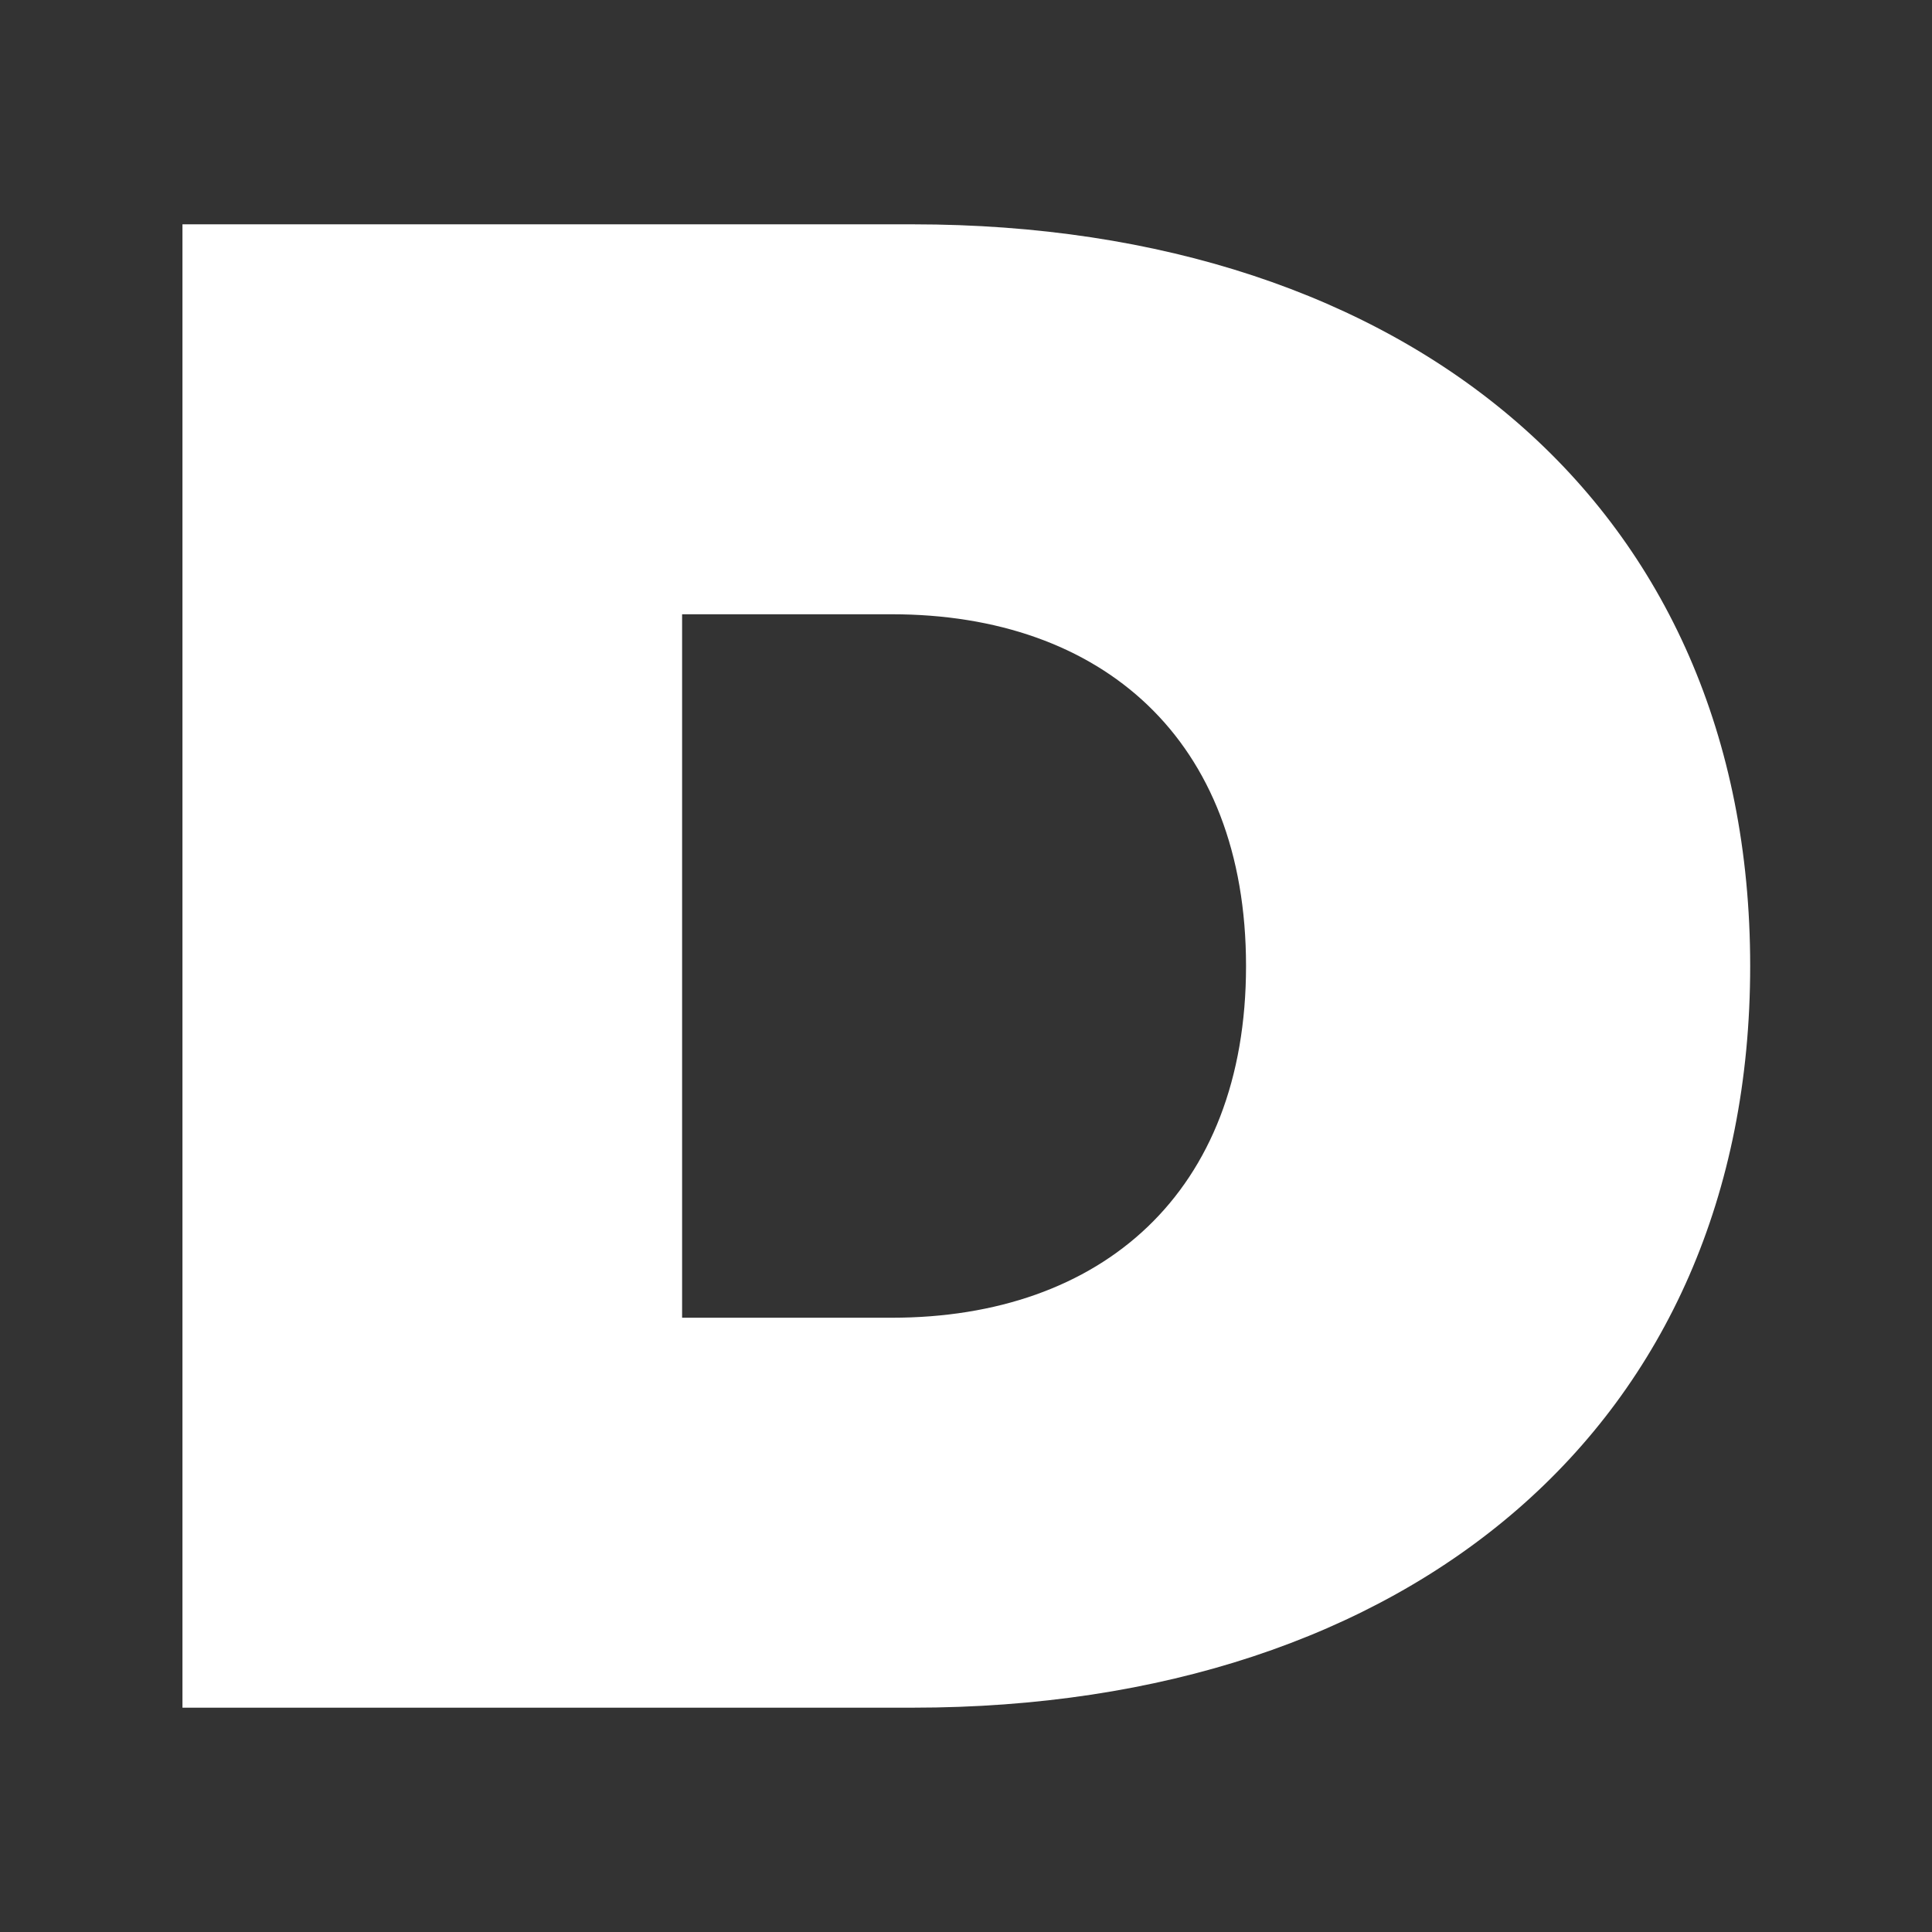
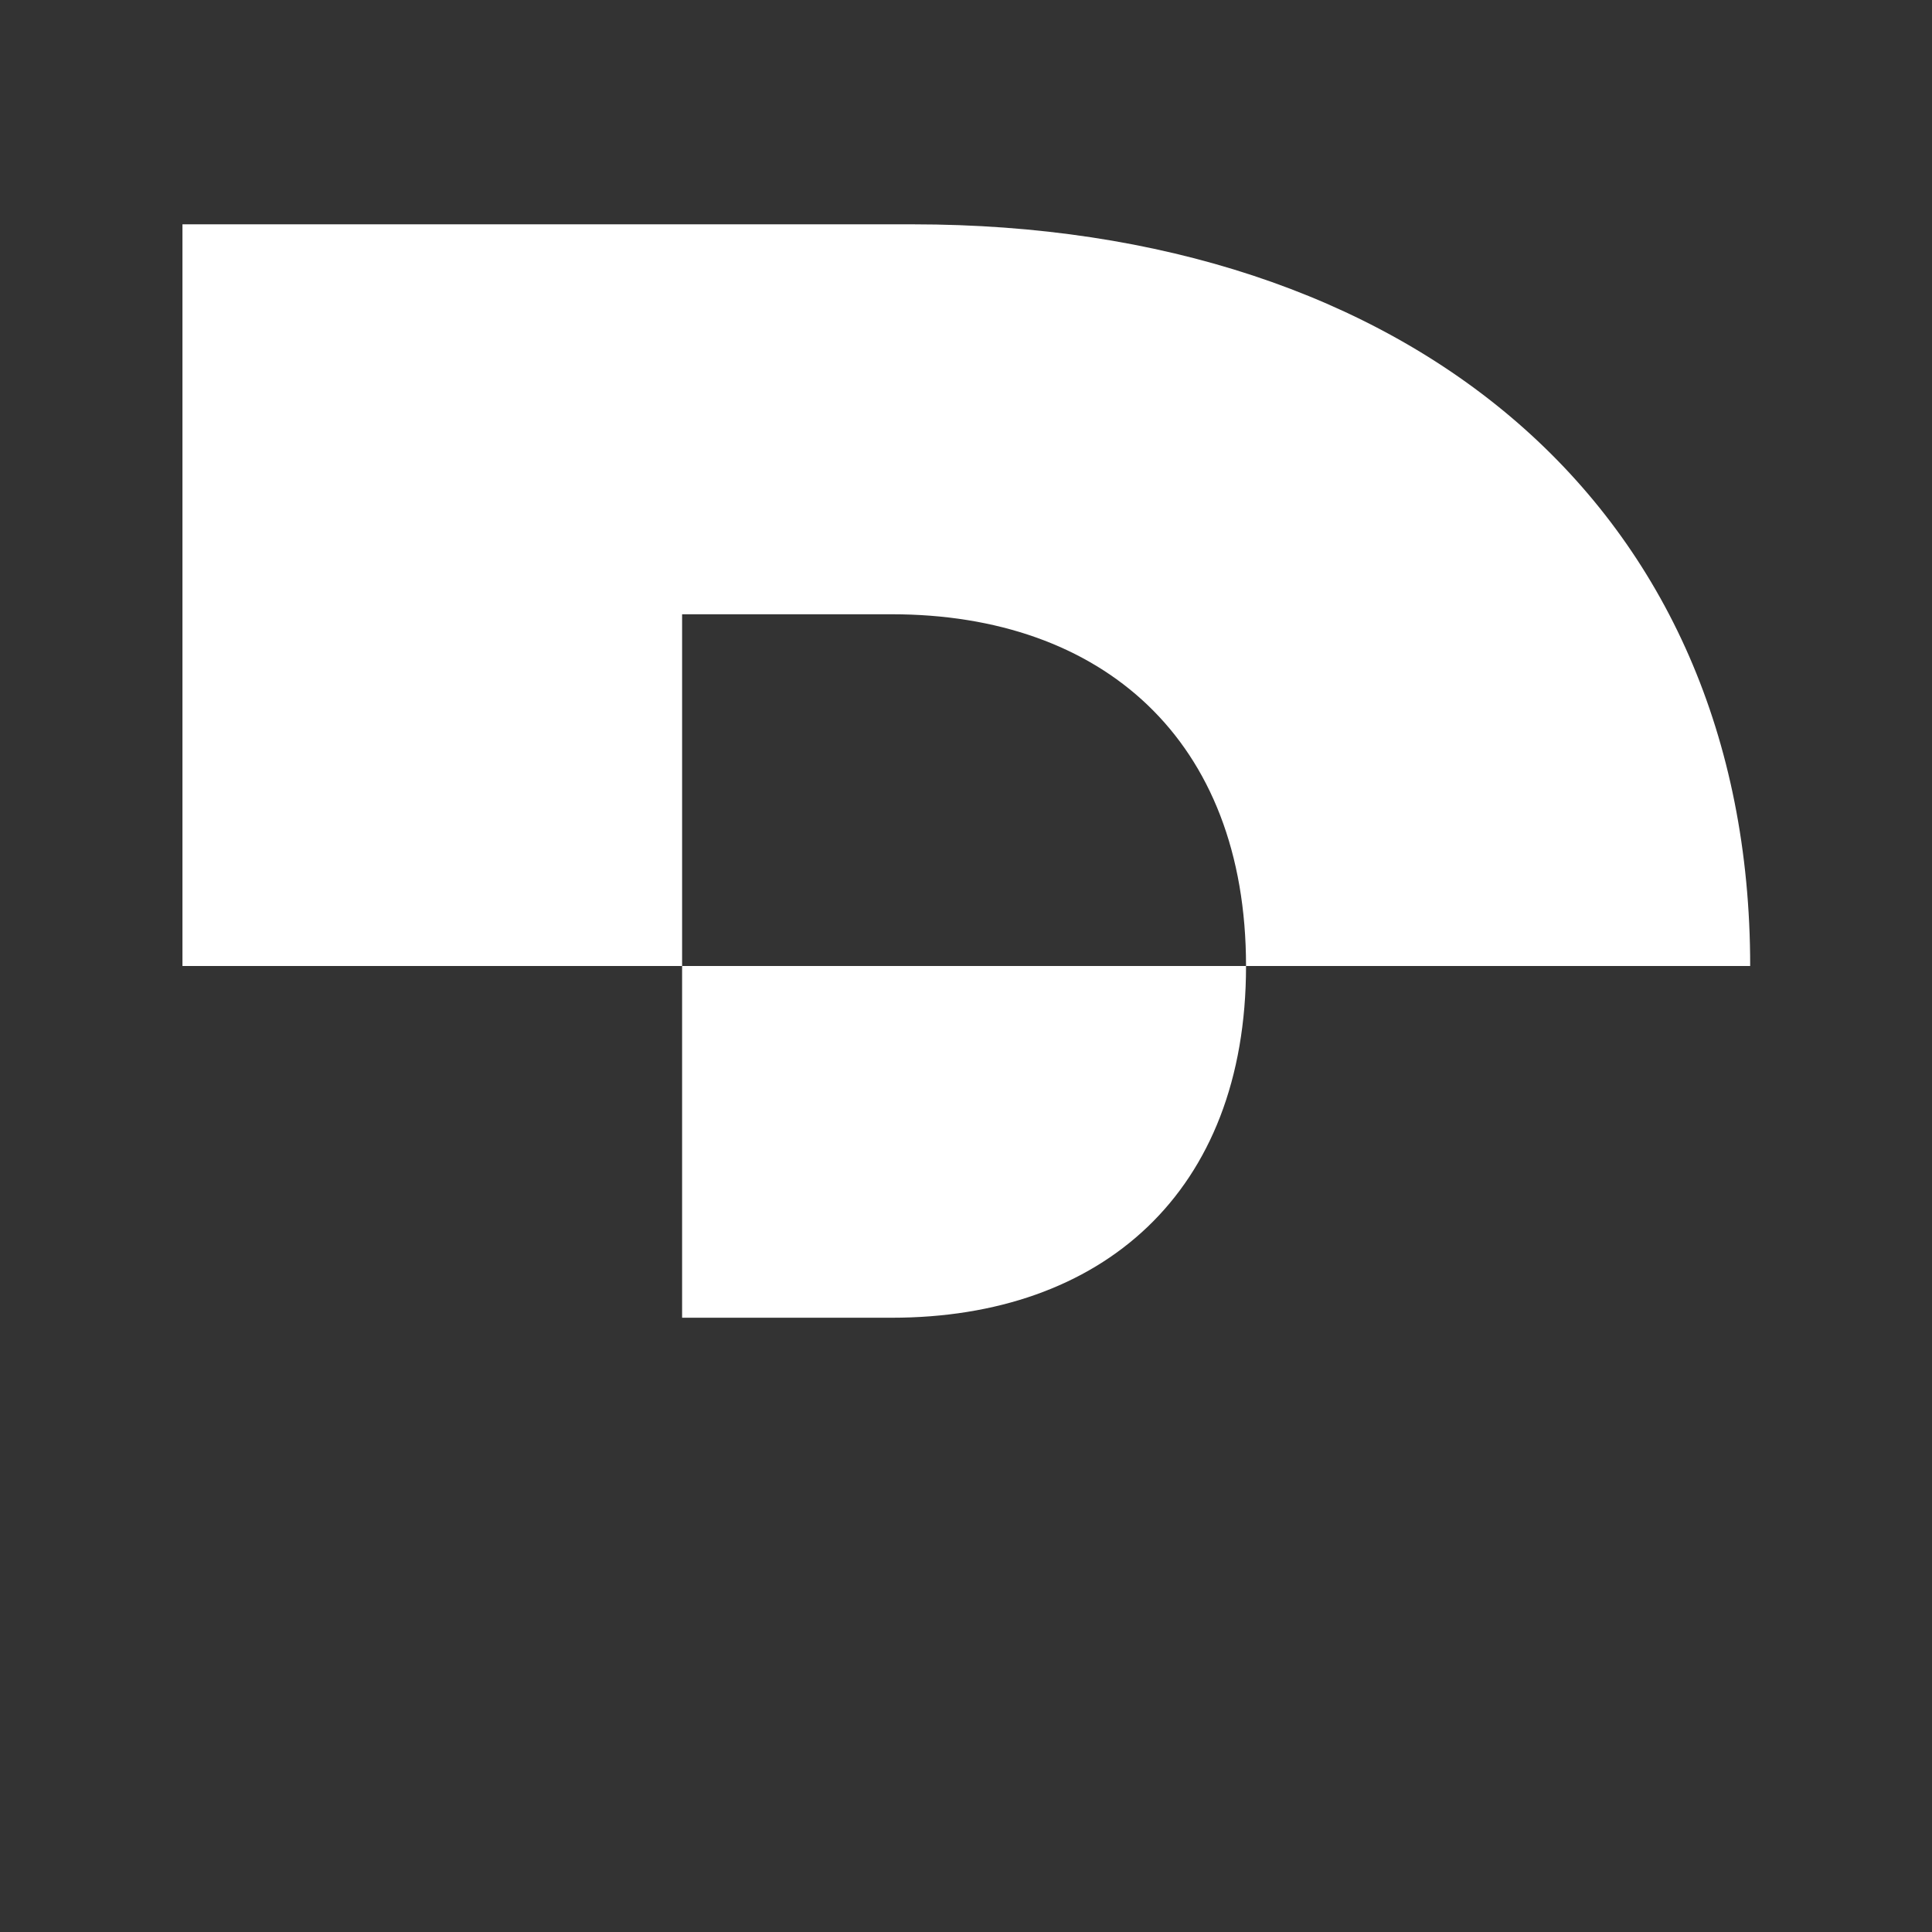
<svg xmlns="http://www.w3.org/2000/svg" viewBox="0 0 180 180">
  <rect x="0" y="0" width="180" height="180" fill="#333333" stroke="none" />
-   <path d="M17,20.9H85.06c46.2,0,78,26.26,78,69.1s-31.79,69.1-78,69.1H17ZM83.09,122.77c19.54,0,33-11.65,33-32.77s-13.43-32.77-33-32.77H63.55v65.54Z" fill="#fff" />
+   <path d="M17,20.9H85.06c46.2,0,78,26.26,78,69.1H17ZM83.09,122.77c19.54,0,33-11.65,33-32.77s-13.43-32.77-33-32.77H63.55v65.54Z" fill="#fff" />
</svg>